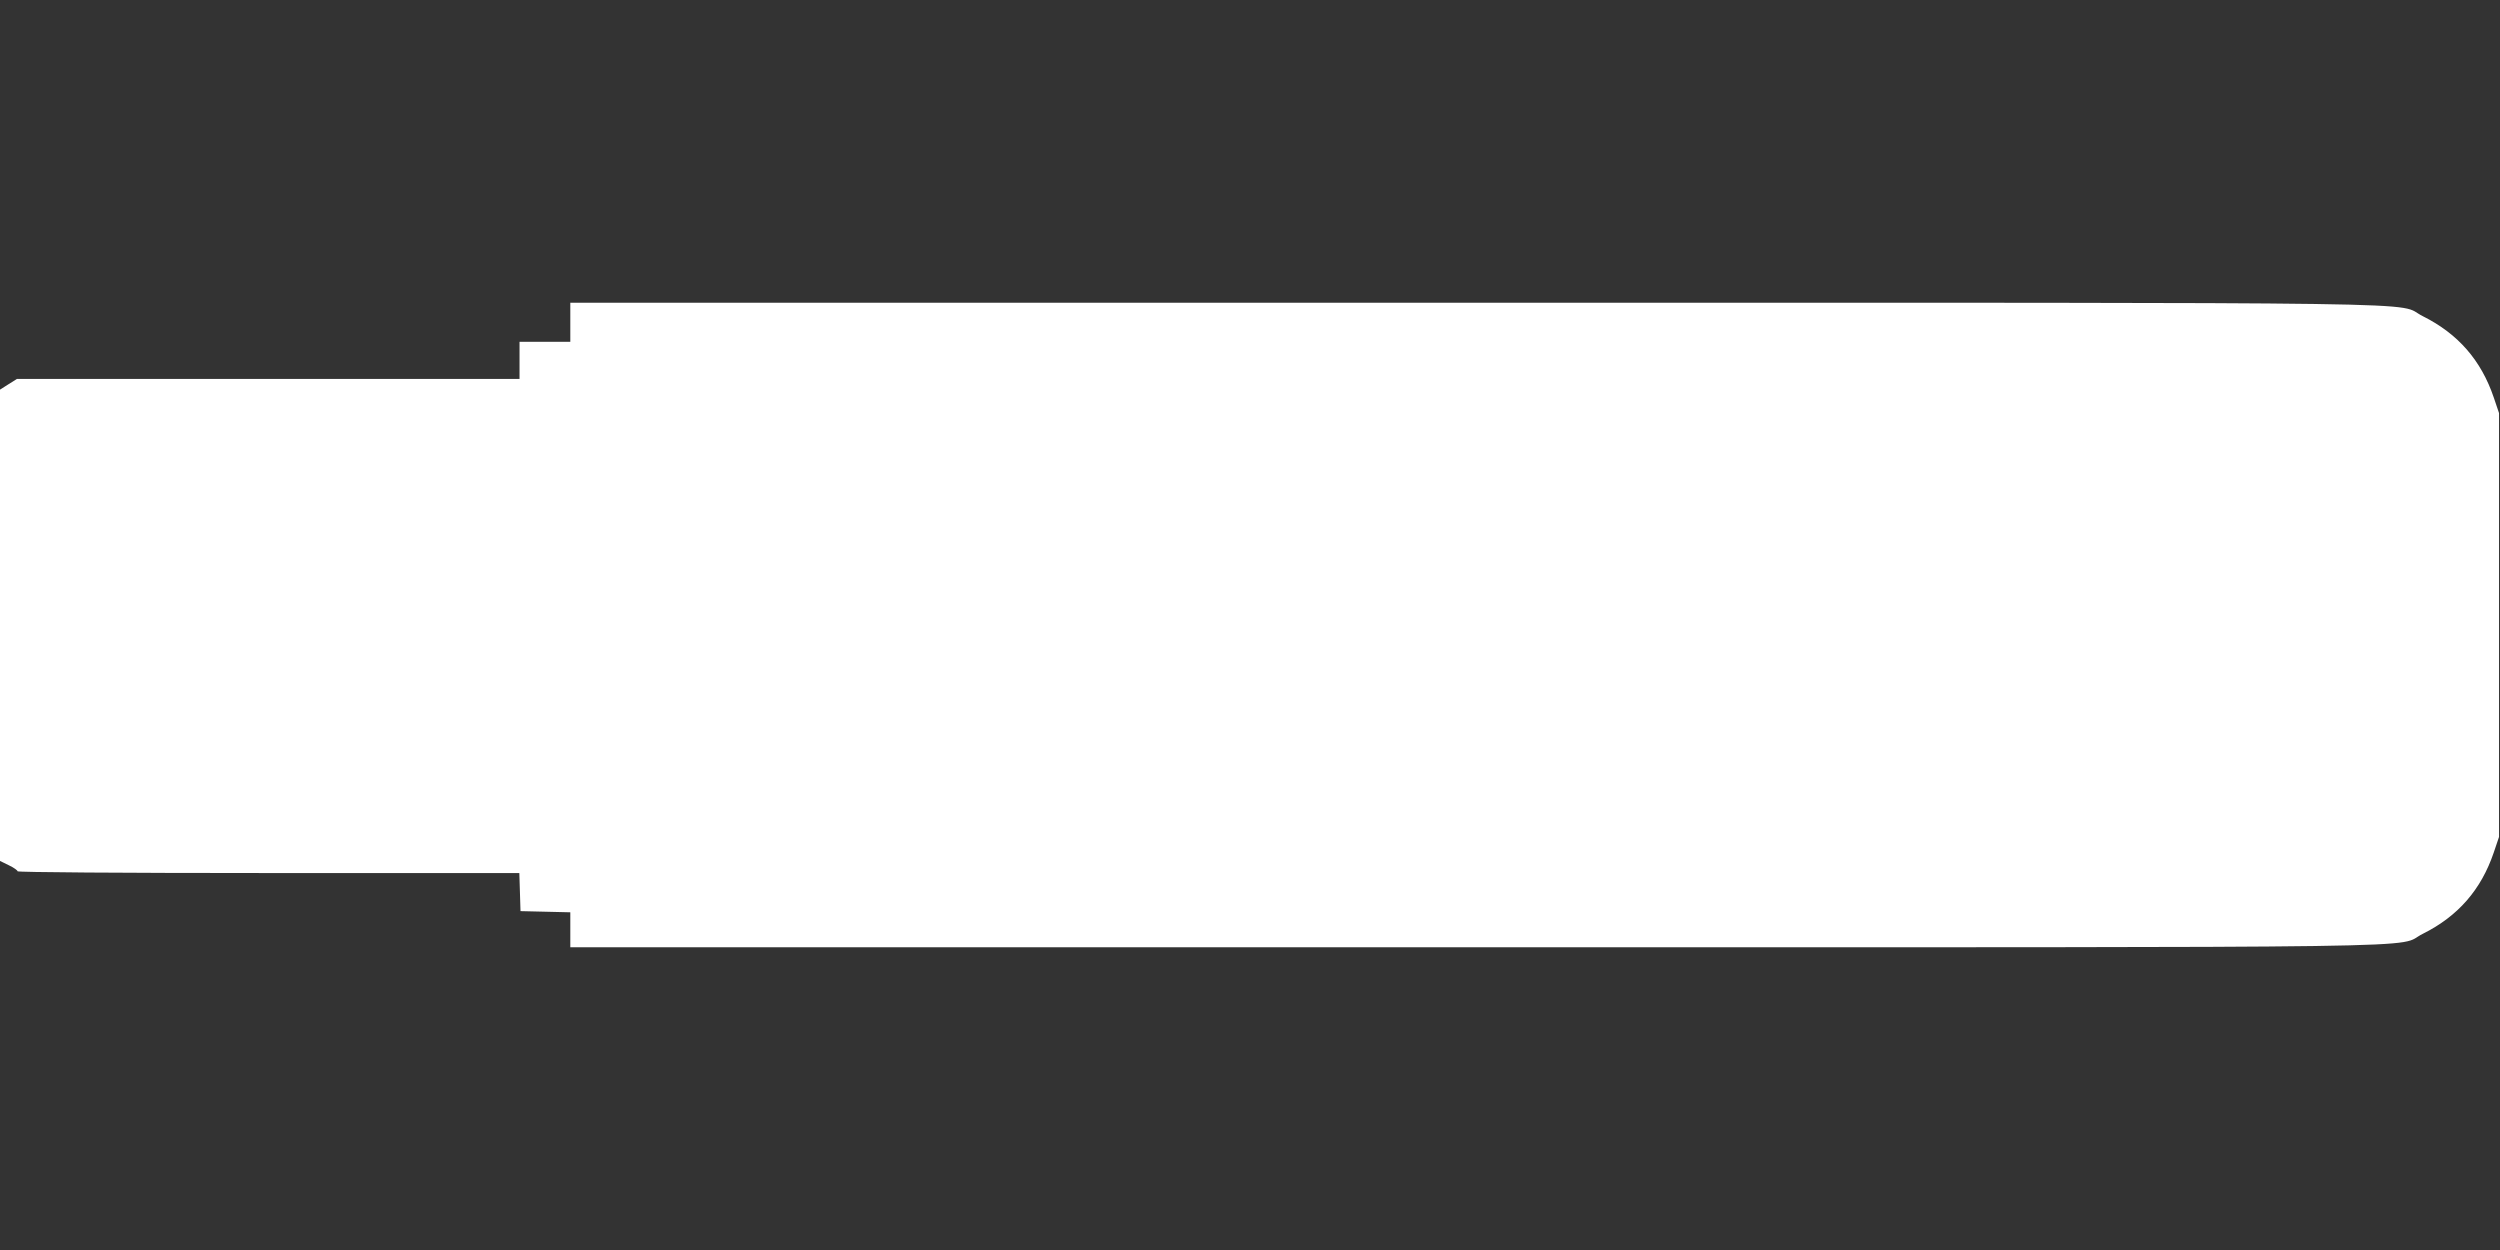
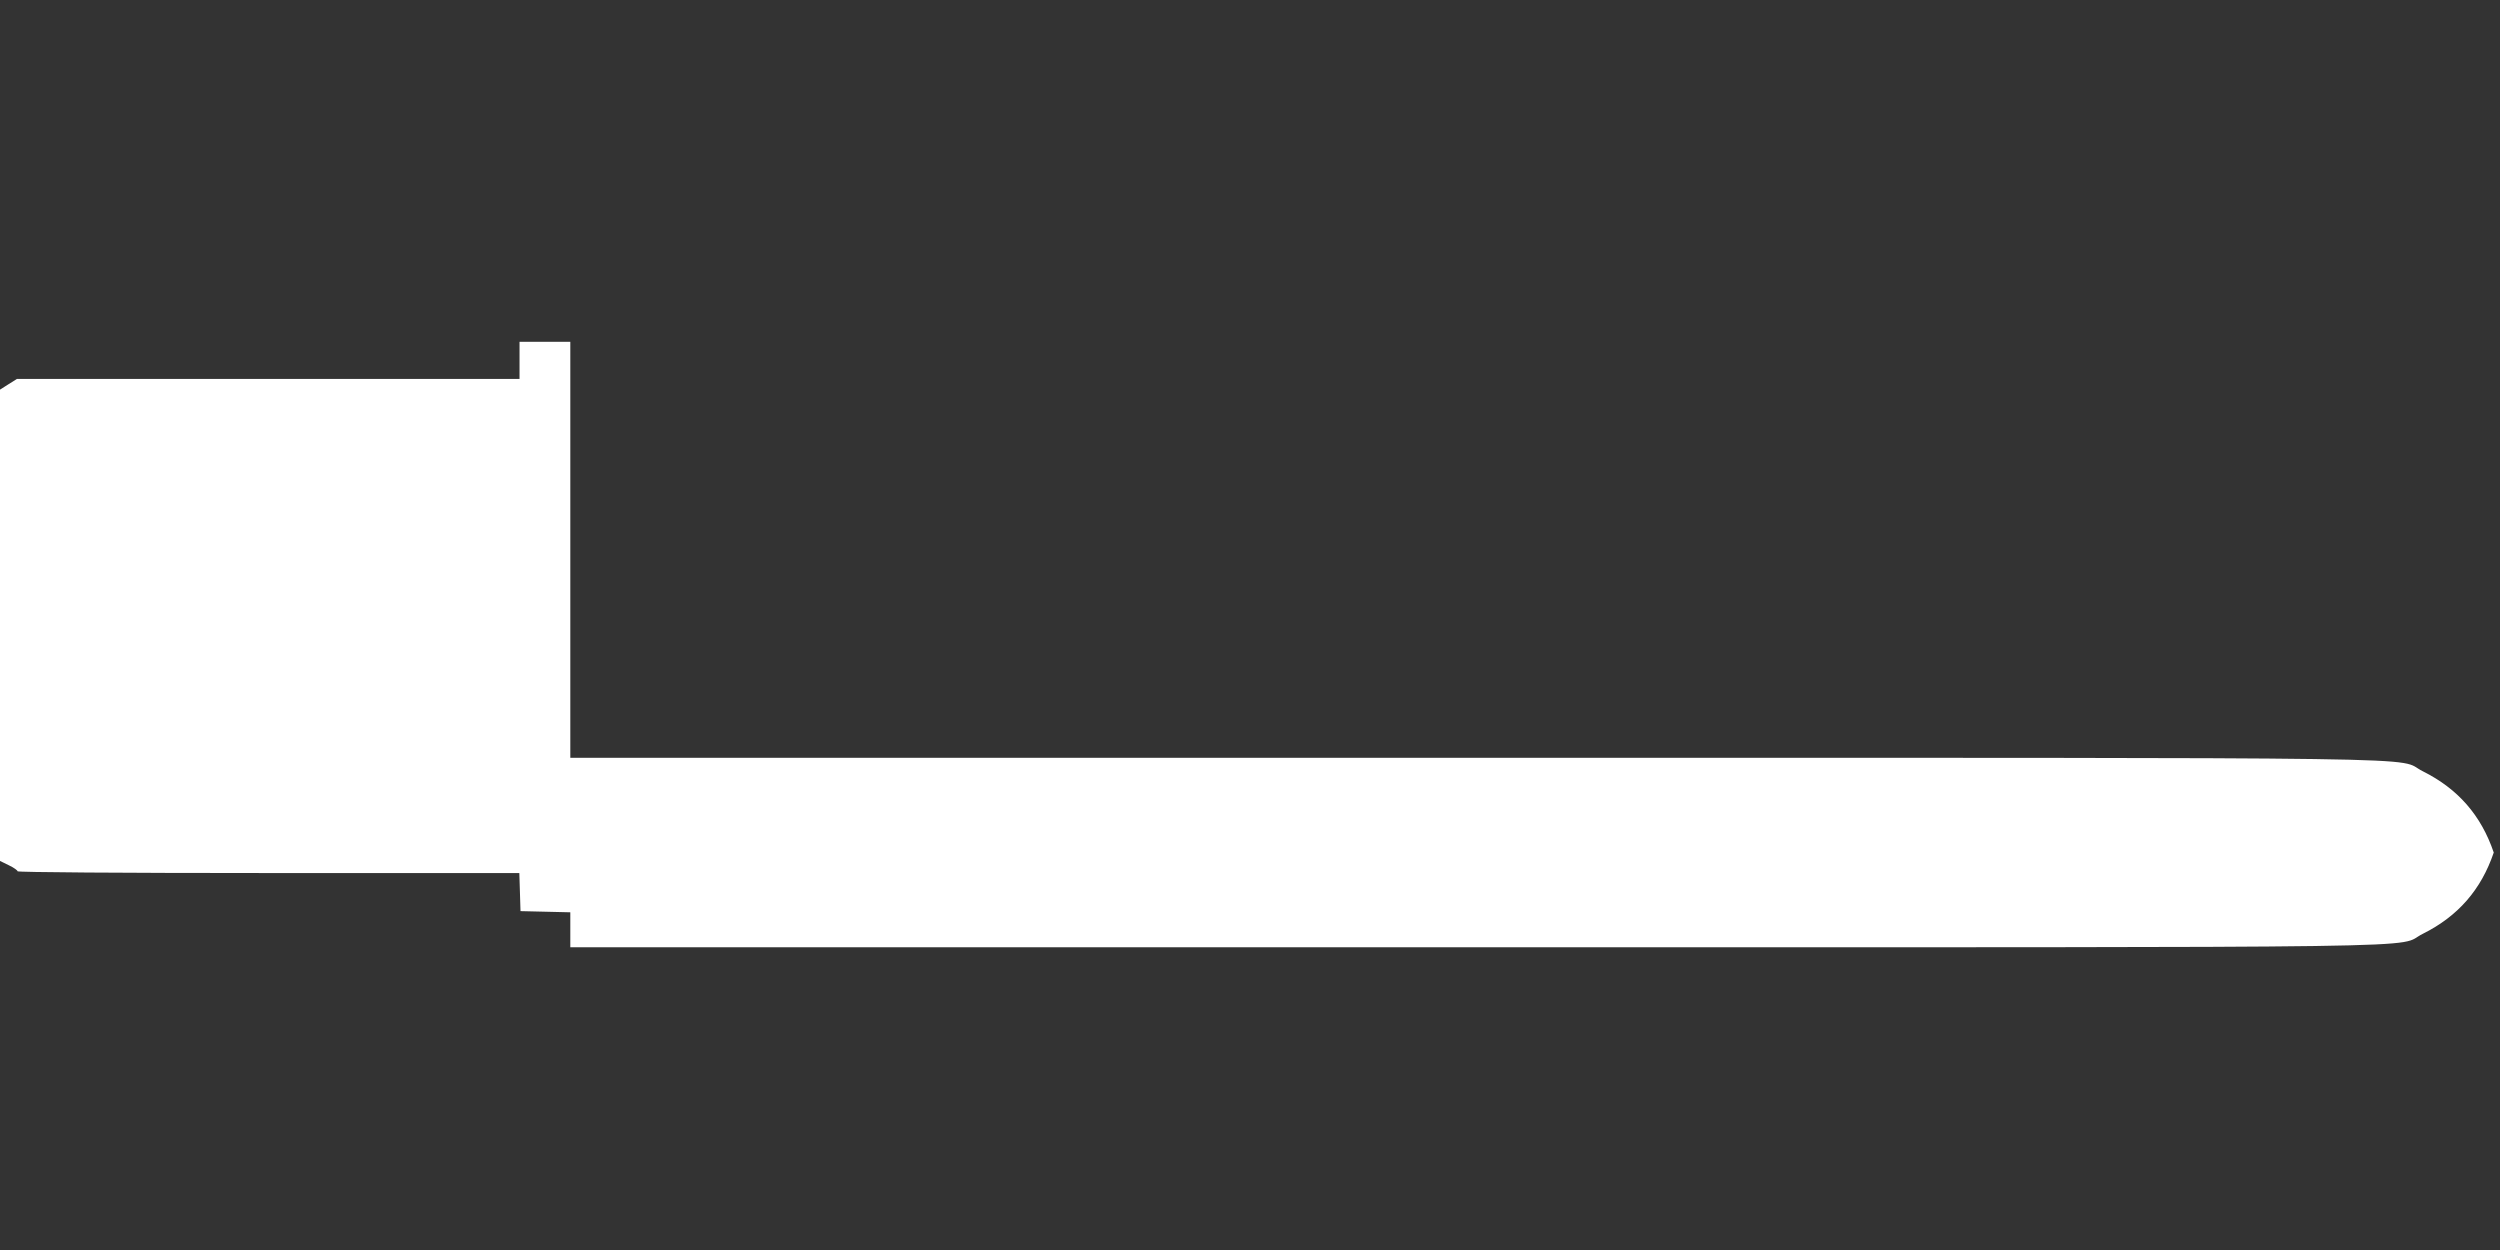
<svg xmlns="http://www.w3.org/2000/svg" version="1.0" width="1280pt" height="640pt" viewBox="0 0 1280 640" preserveAspectRatio="xMidYMid meet">
  <rect x="0" y="0" width="1280" height="640" fill="#333333" stroke="none" />
  <g transform="translate(0,640) scale(0.1,-0.1)" fill="#ffffff" stroke="none">
-     <path d="M2920 4750 l0 -100 -130 0 -130 0 0 -95 0 -95 -1286 0 -1287 0 -43 -27 -44 -28 0 -1207 0 -1206 45 -22 c25 -12 45 -26 45 -31 0 -5 519 -9 1285 -9 l1284 0 3 -97 3 -98 128 -3 127 -3 0 -89 0 -90 4633 0 c5144 0 4700 -6 4852 69 180 90 298 225 363 416 l27 80 0 1085 0 1085 -27 80 c-65 191 -183 326 -363 416 -152 75 292 69 -4852 69 l-4633 0 0 -100z" />
+     <path d="M2920 4750 l0 -100 -130 0 -130 0 0 -95 0 -95 -1286 0 -1287 0 -43 -27 -44 -28 0 -1207 0 -1206 45 -22 c25 -12 45 -26 45 -31 0 -5 519 -9 1285 -9 l1284 0 3 -97 3 -98 128 -3 127 -3 0 -89 0 -90 4633 0 c5144 0 4700 -6 4852 69 180 90 298 225 363 416 c-65 191 -183 326 -363 416 -152 75 292 69 -4852 69 l-4633 0 0 -100z" />
  </g>
</svg>